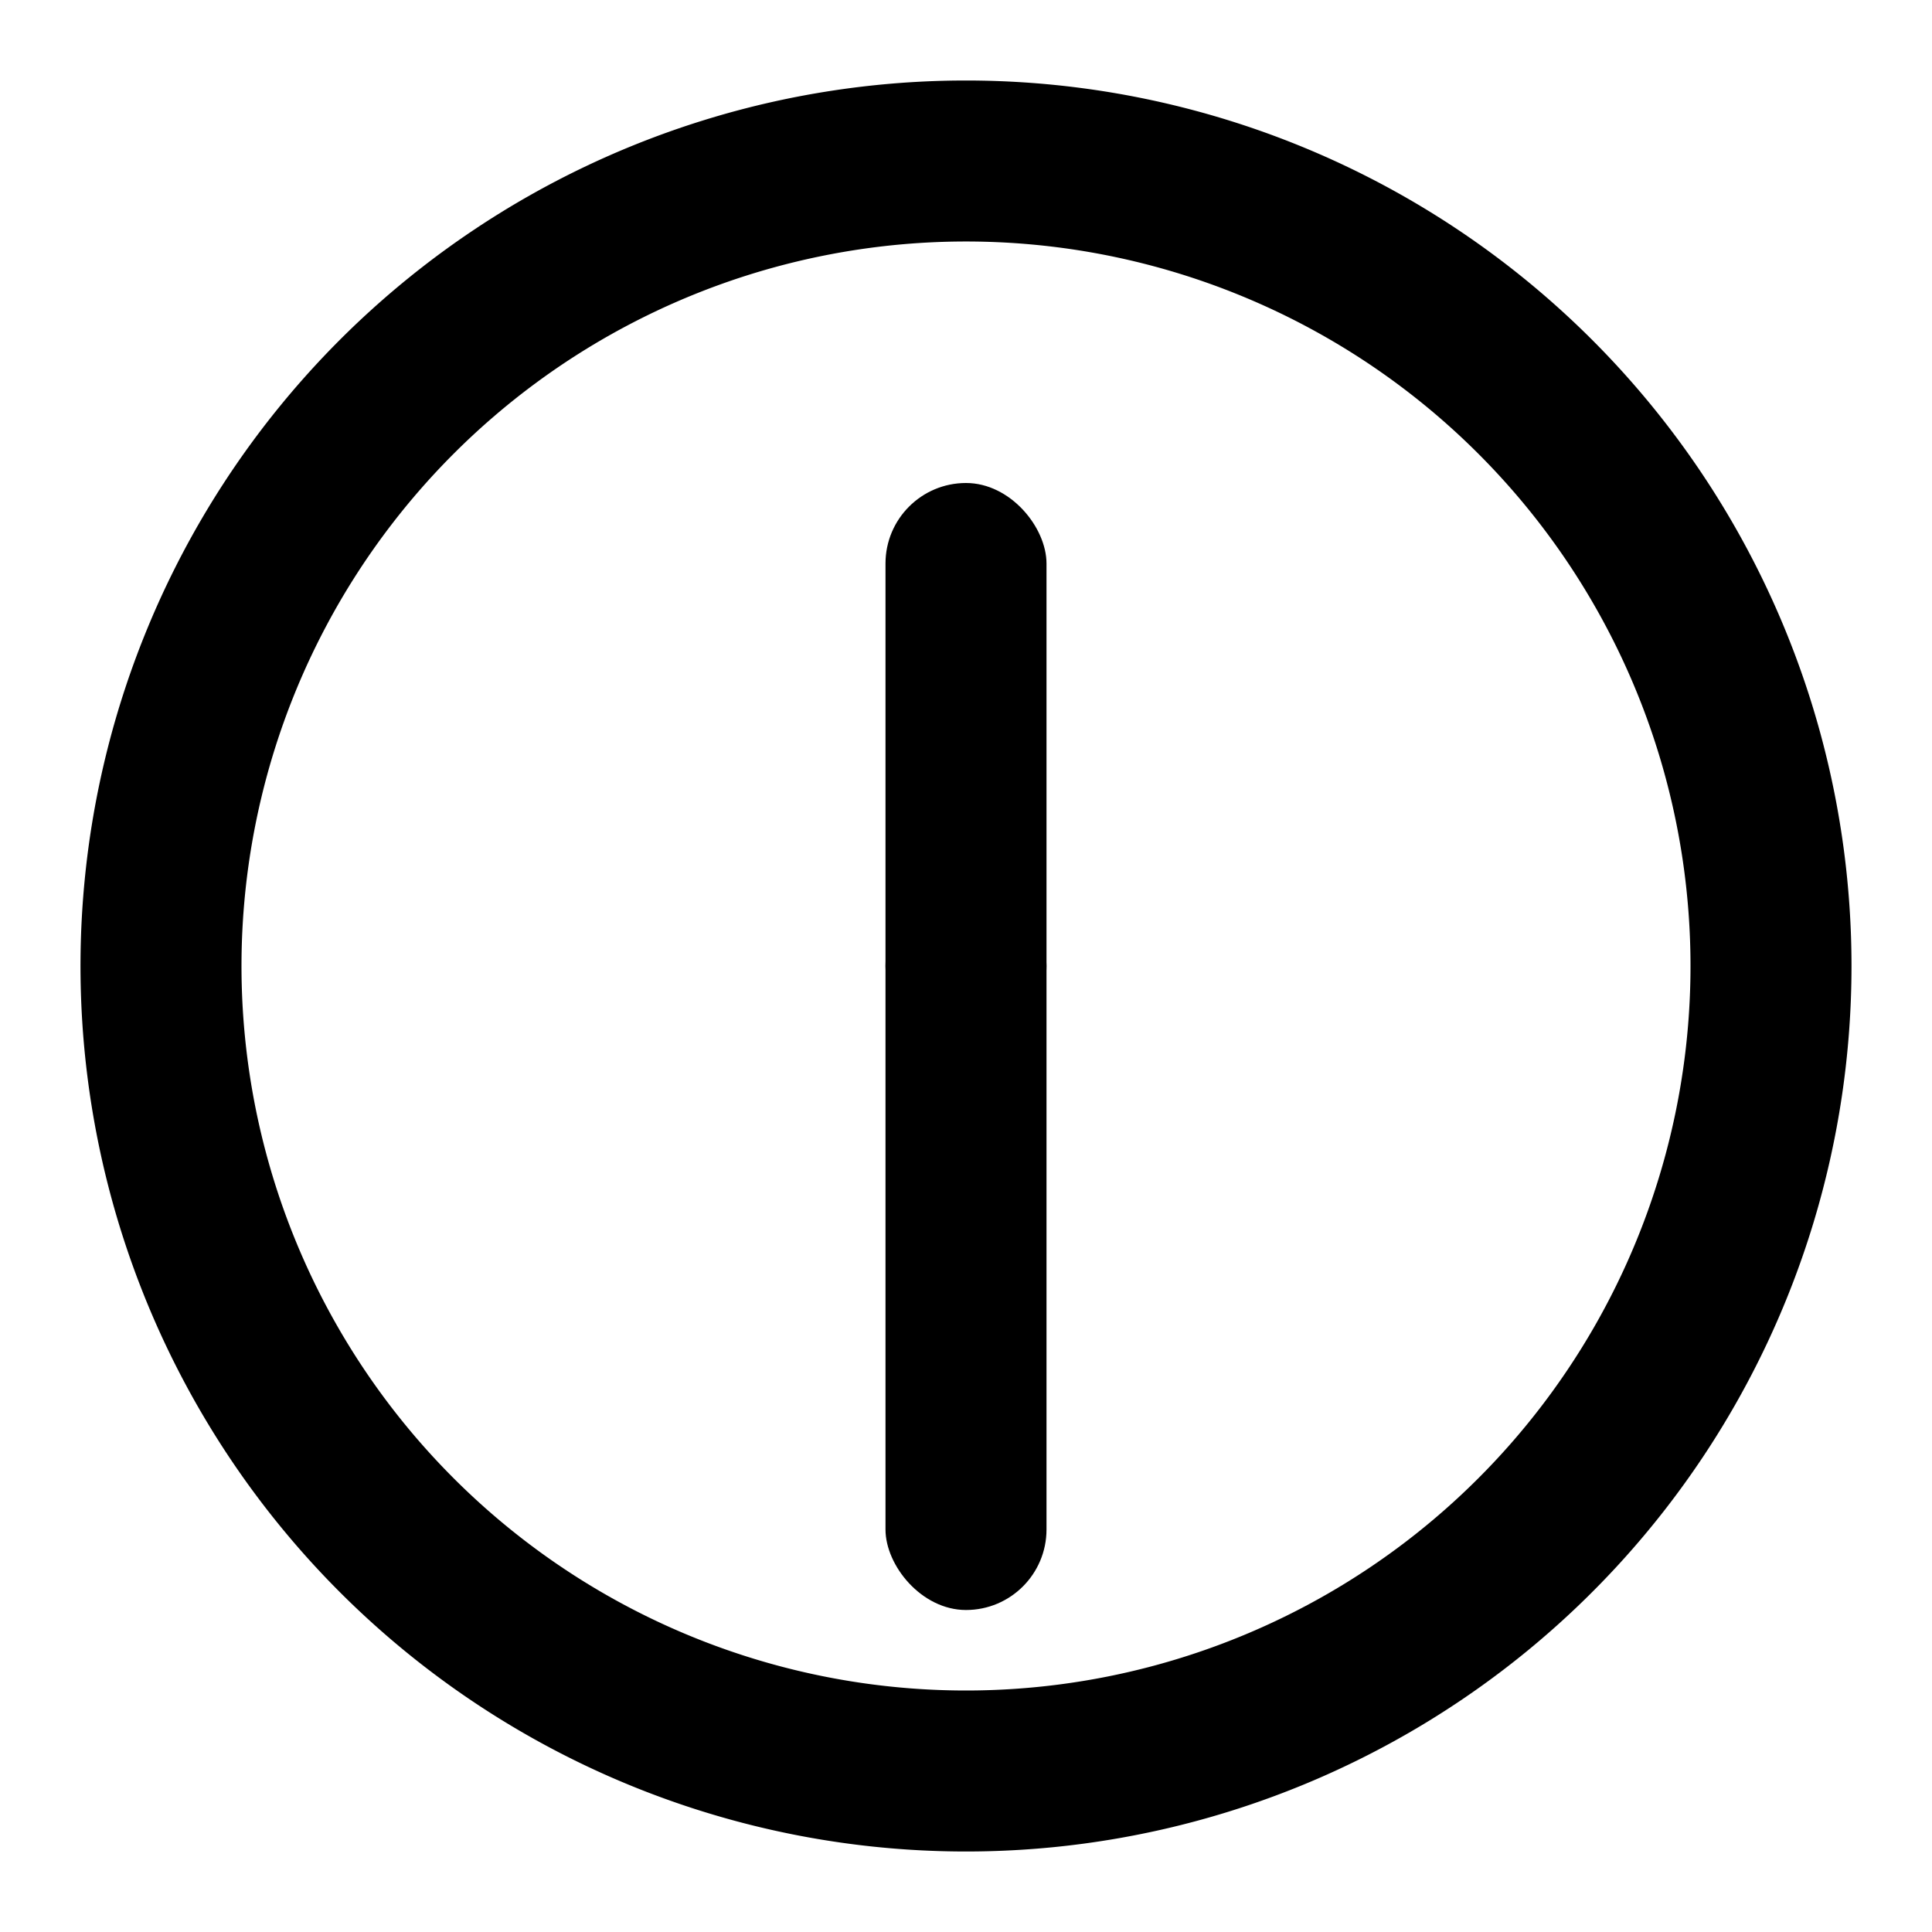
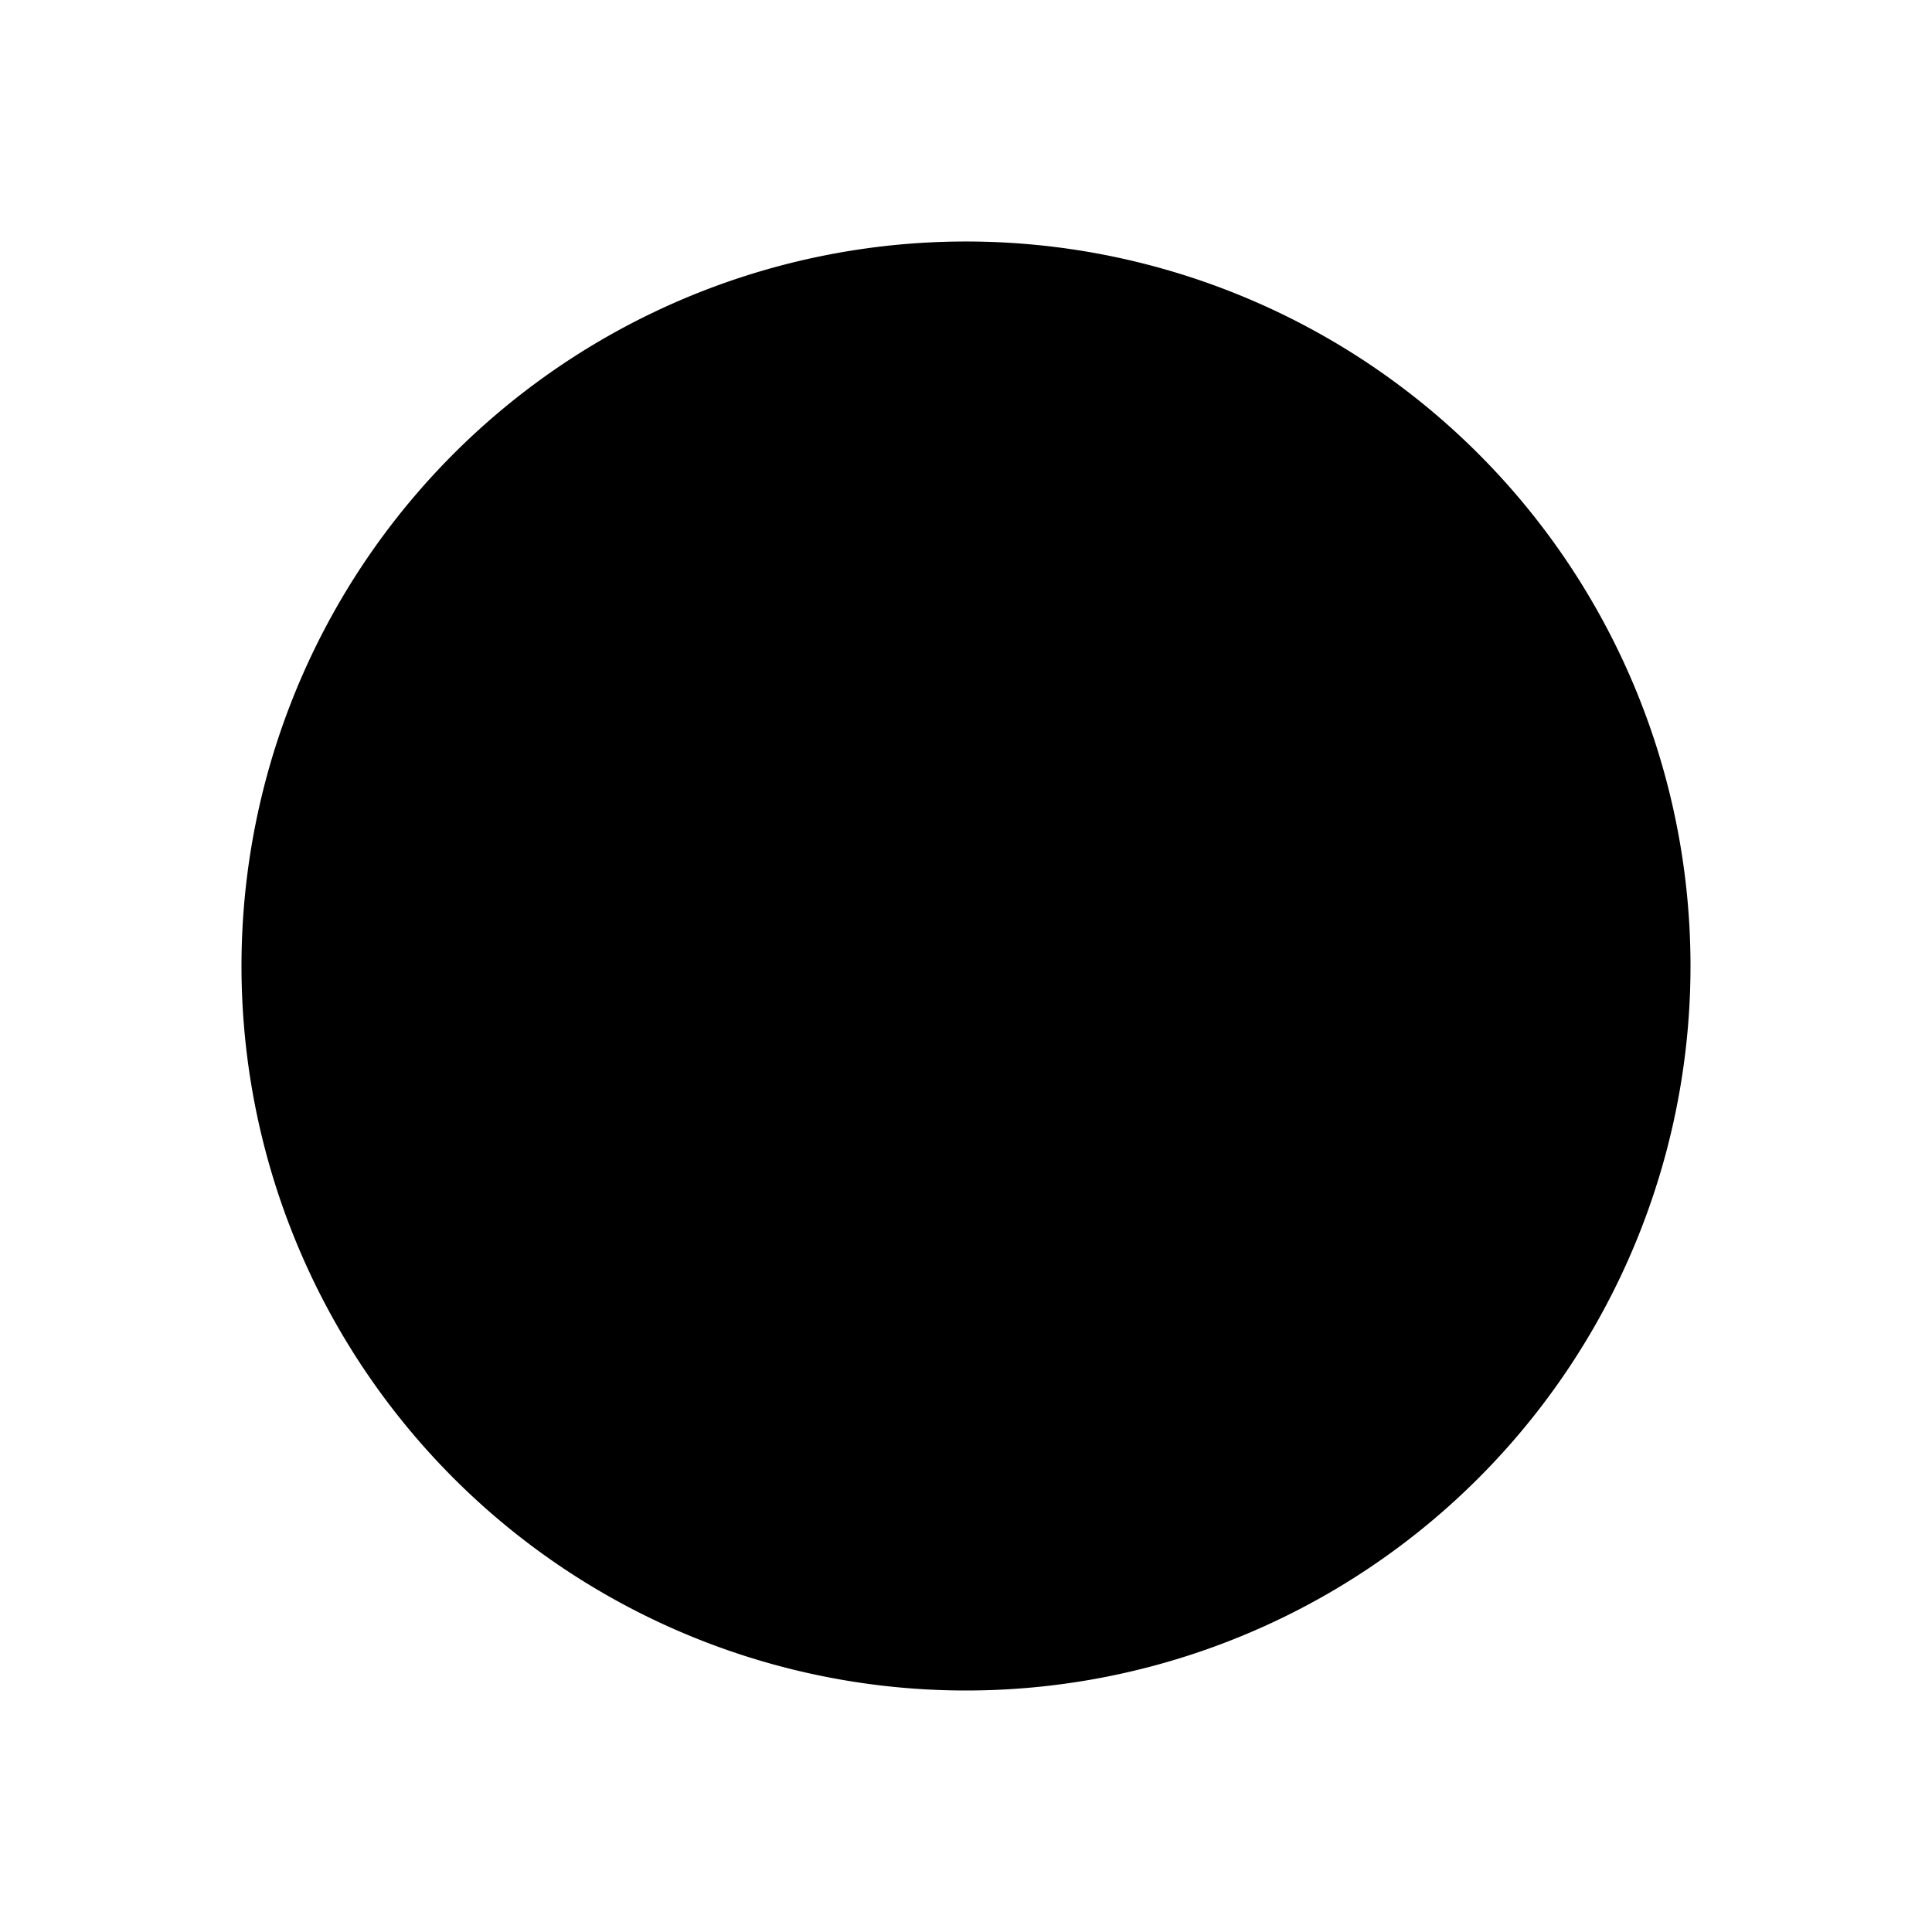
<svg xmlns="http://www.w3.org/2000/svg" width="1em" height="1em" viewBox="0 0 24 24">
-   <path fill="currentColor" d="M12,1A11,11,0,1,0,23,12,11,11,0,0,0,12,1Zm0,20a9,9,0,1,1,9-9A9,9,0,0,1,12,21Z" />
+   <path fill="currentColor" d="M12,1Zm0,20a9,9,0,1,1,9-9A9,9,0,0,1,12,21Z" />
  <rect width="2" height="7" x="11" y="6" fill="currentColor" rx="1">
    <animateTransform attributeName="transform" dur="9s" repeatCount="indefinite" type="rotate" values="0 12 12;360 12 12" />
  </rect>
  <rect width="2" height="9" x="11" y="11" fill="currentColor" rx="1">
    <animateTransform attributeName="transform" dur="0.75s" repeatCount="indefinite" type="rotate" values="0 12 12;360 12 12" />
  </rect>
</svg>